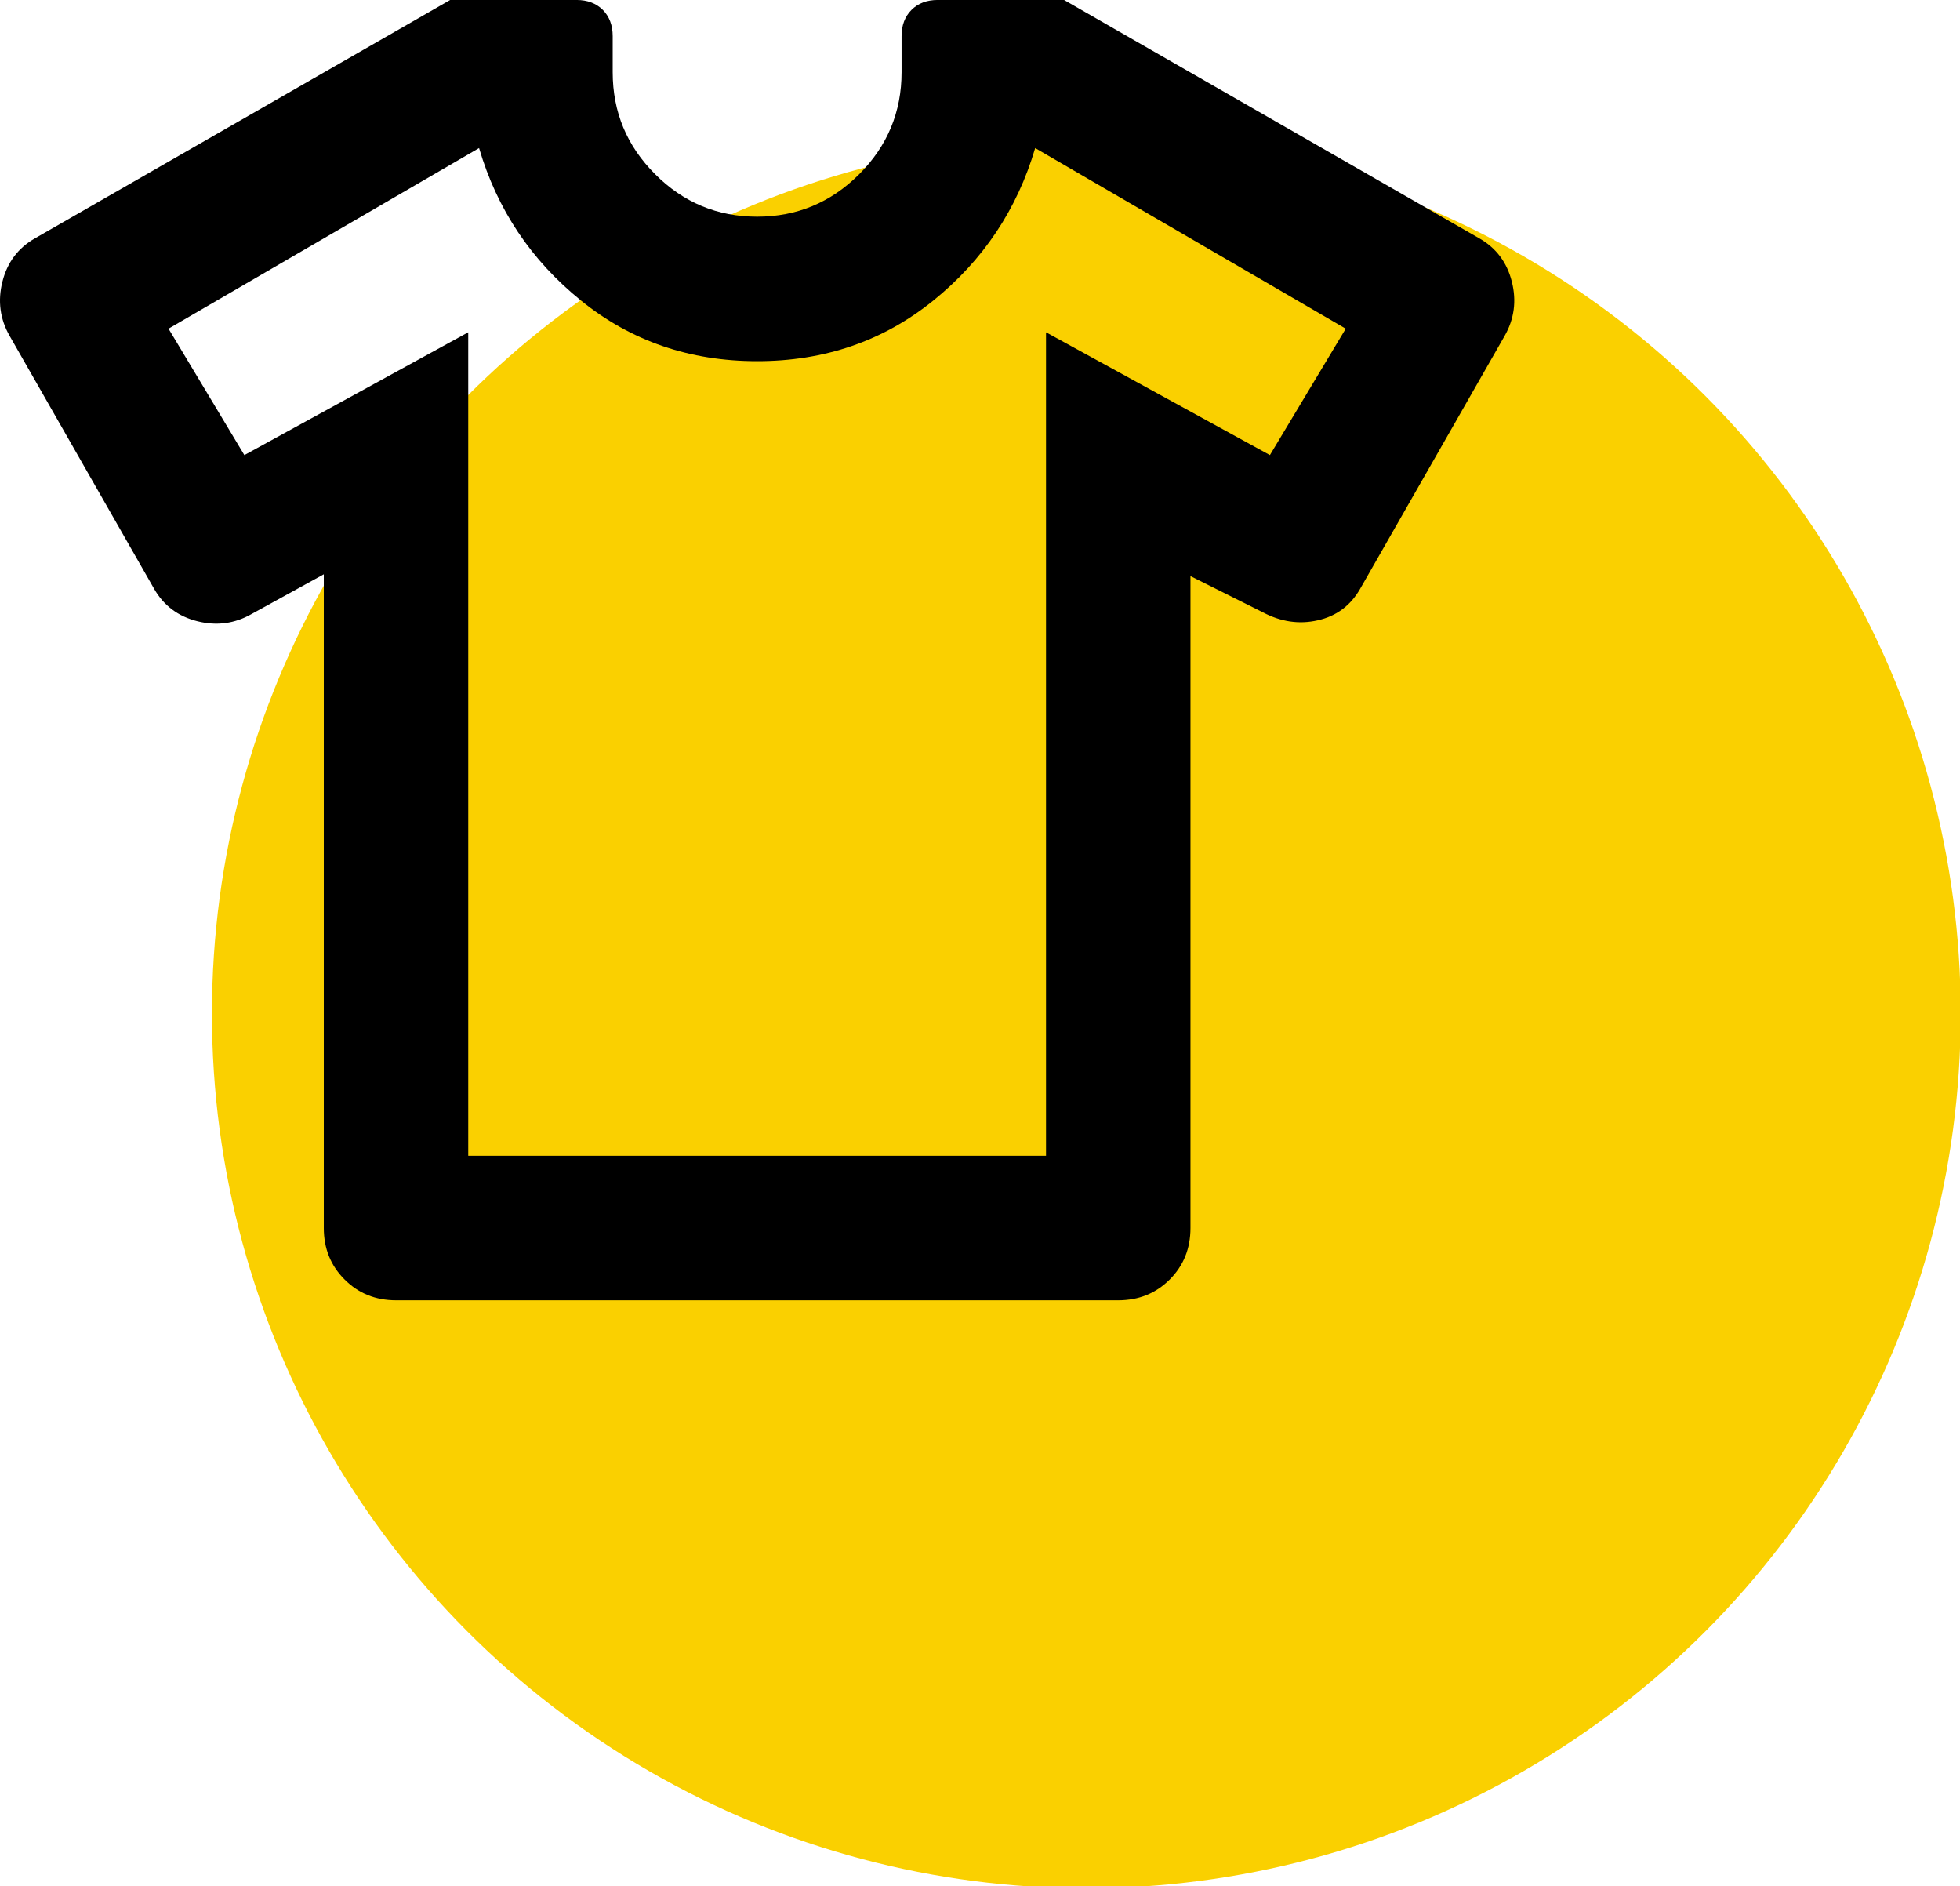
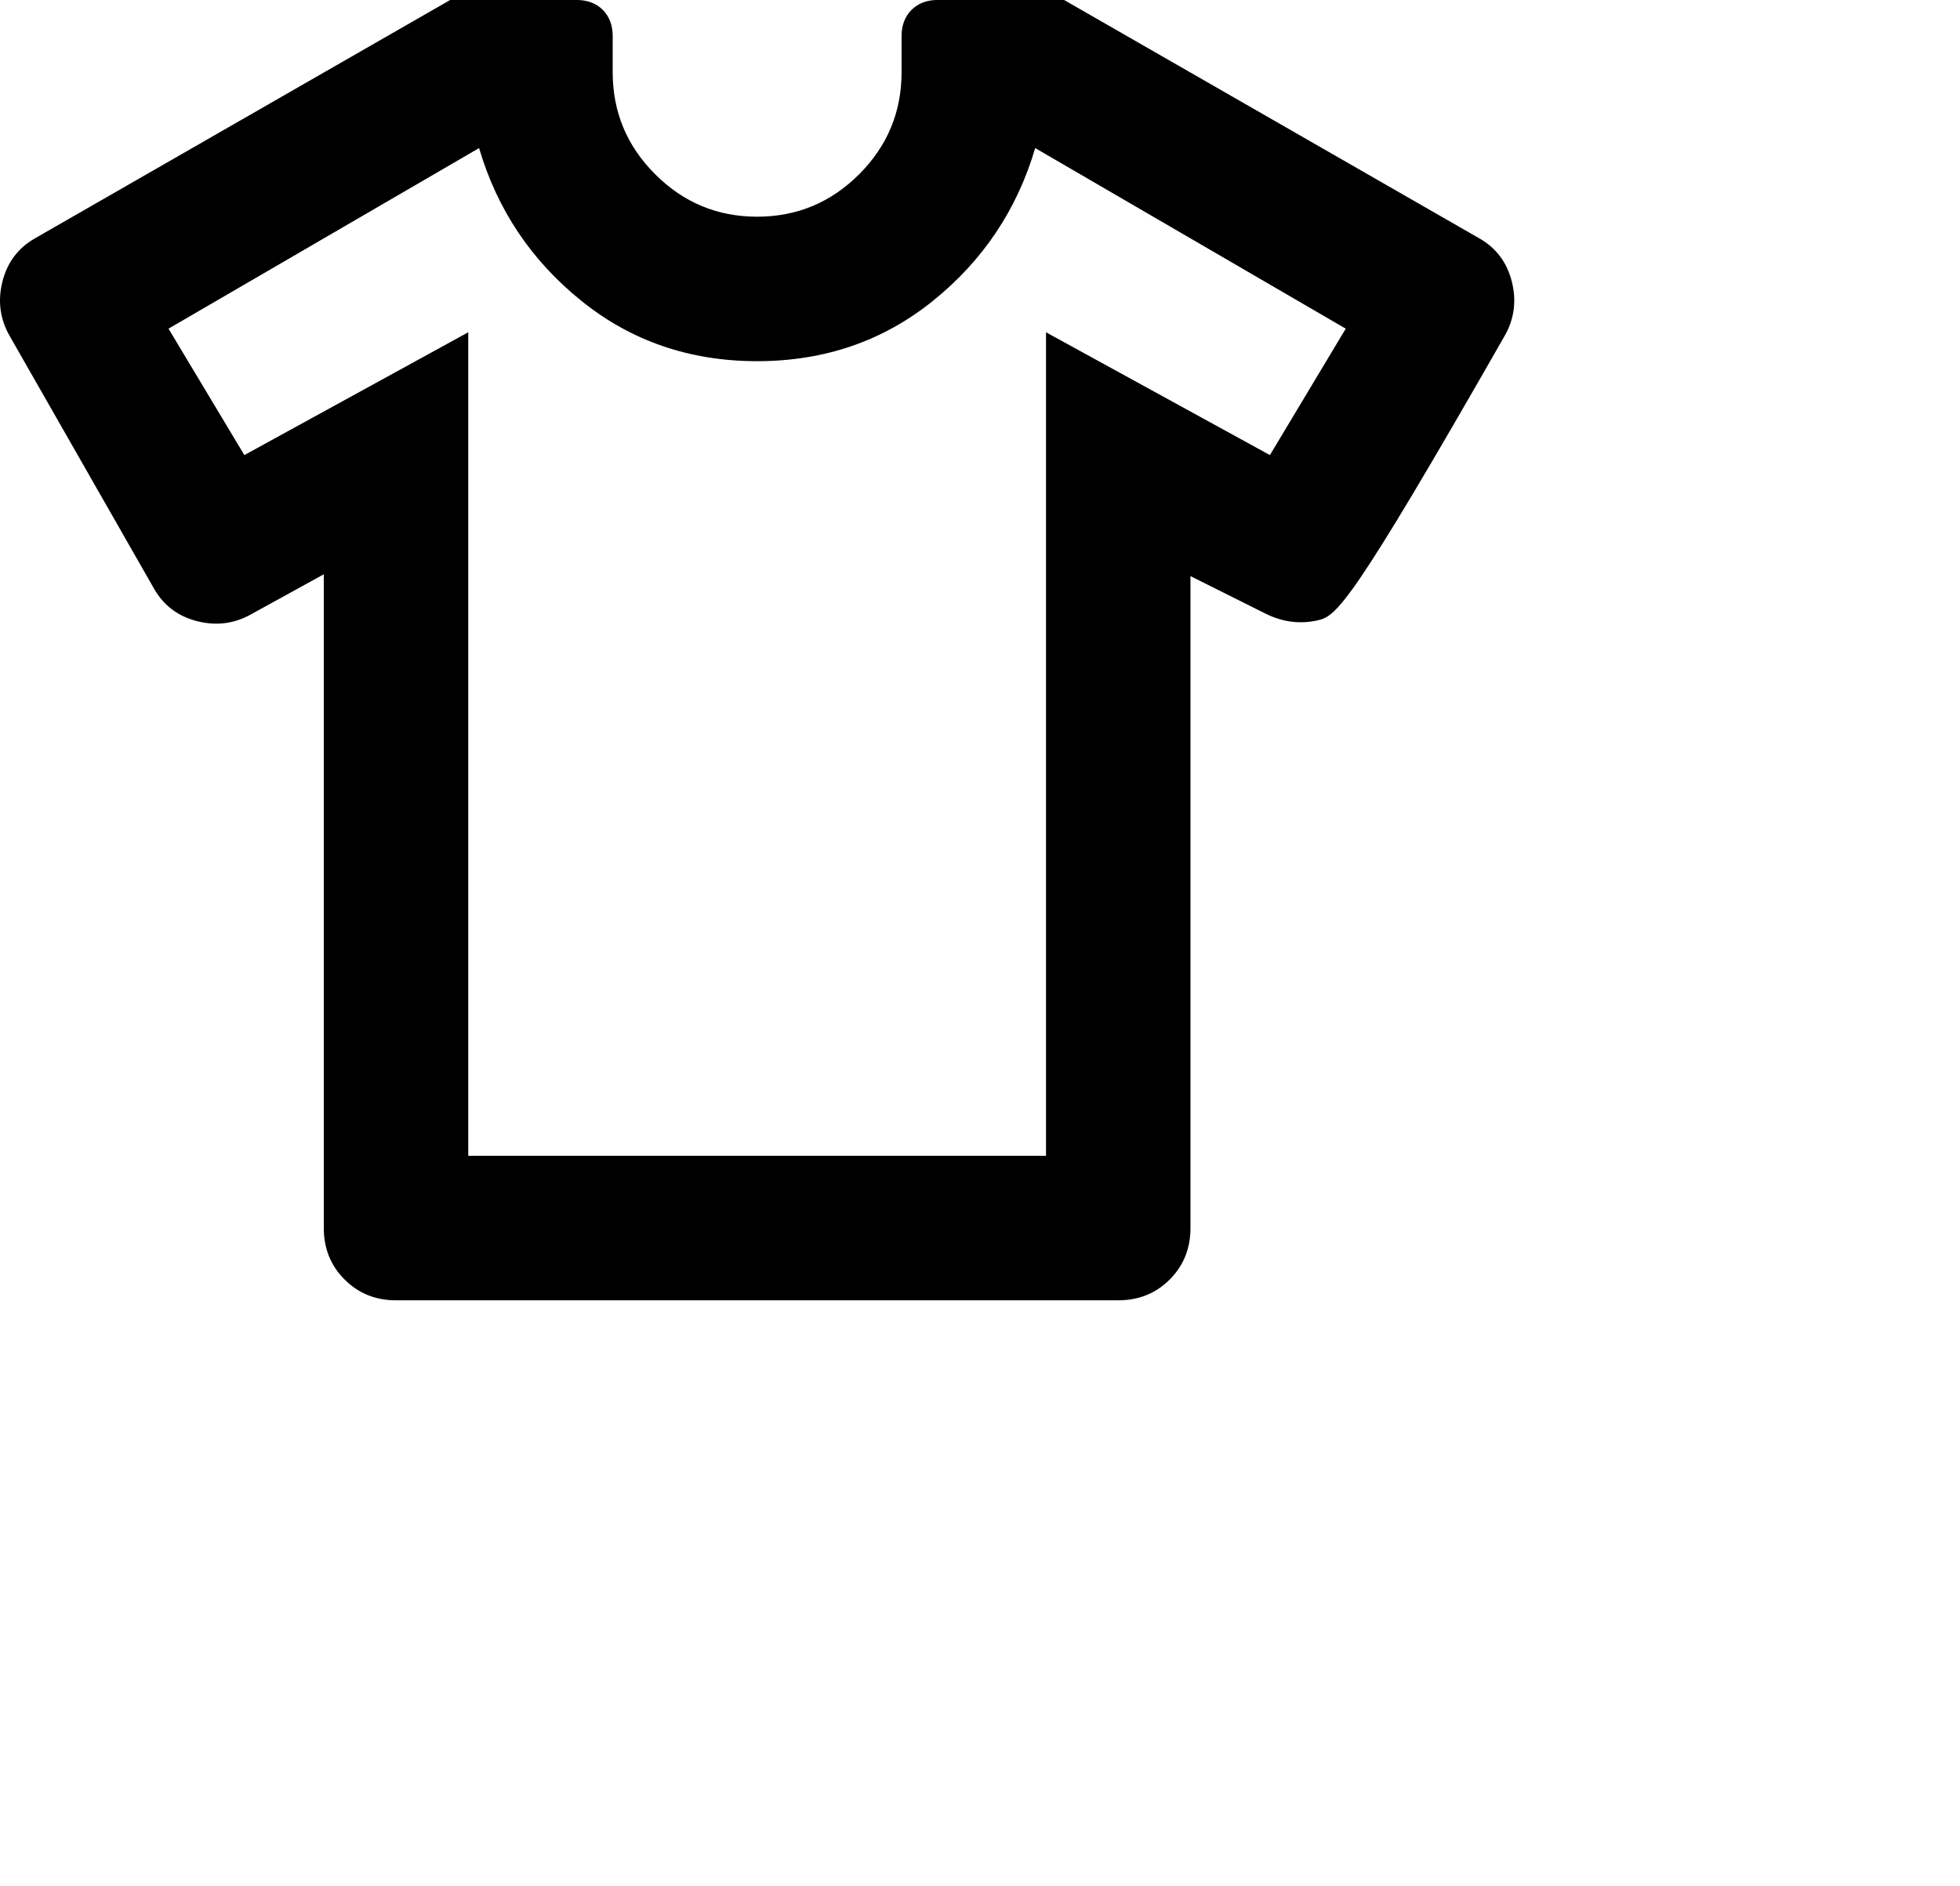
<svg xmlns="http://www.w3.org/2000/svg" width="100%" height="100%" viewBox="0 0 79 76" version="1.1" xml:space="preserve" style="fill-rule:evenodd;clip-rule:evenodd;stroke-linejoin:round;stroke-miterlimit:2;">
  <g transform="matrix(1.235,0,0,1.235,-16.071,-14.098)">
-     <circle cx="48.467" cy="44.49" r="28.537" style="fill:rgb(250,208,0);" />
-   </g>
+     </g>
  <g transform="matrix(2.911,0,0,2.911,-4.415,-8.734)">
-     <path d="M6,10.95L5,11.5C4.767,11.633 4.517,11.667 4.25,11.6C3.983,11.533 3.783,11.383 3.65,11.15L1.65,7.65C1.517,7.417 1.483,7.167 1.55,6.9C1.617,6.633 1.767,6.433 2,6.3L7.75,3L9.5,3C9.65,3 9.771,3.046 9.863,3.137C9.954,3.229 10,3.35 10,3.5L10,4C10,4.55 10.196,5.021 10.588,5.412C10.979,5.804 11.45,6 12,6C12.55,6 13.021,5.804 13.413,5.412C13.804,5.021 14,4.55 14,4L14,3.5C14,3.35 14.046,3.229 14.138,3.137C14.229,3.046 14.35,3 14.5,3L16.25,3L22,6.3C22.233,6.433 22.383,6.633 22.45,6.9C22.517,7.167 22.483,7.417 22.35,7.65L20.35,11.15C20.217,11.383 20.021,11.529 19.763,11.587C19.504,11.646 19.25,11.608 19,11.475L18,10.975L18,20C18,20.283 17.904,20.521 17.713,20.712C17.521,20.904 17.283,21 17,21L7,21C6.717,21 6.479,20.904 6.288,20.712C6.096,20.521 6,20.283 6,20L6,10.95ZM8,7.6L8,19L16,19L16,7.6L19.1,9.3L20.15,7.55L15.85,5.05C15.6,5.9 15.129,6.604 14.438,7.162C13.746,7.721 12.933,8 12,8C11.067,8 10.254,7.721 9.563,7.162C8.871,6.604 8.4,5.9 8.15,5.05L3.85,7.55L4.9,9.3L8,7.6Z" style="fill-rule:nonzero;" />
+     <path d="M6,10.95L5,11.5C4.767,11.633 4.517,11.667 4.25,11.6C3.983,11.533 3.783,11.383 3.65,11.15L1.65,7.65C1.517,7.417 1.483,7.167 1.55,6.9C1.617,6.633 1.767,6.433 2,6.3L7.75,3L9.5,3C9.65,3 9.771,3.046 9.863,3.137C9.954,3.229 10,3.35 10,3.5L10,4C10,4.55 10.196,5.021 10.588,5.412C10.979,5.804 11.45,6 12,6C12.55,6 13.021,5.804 13.413,5.412C13.804,5.021 14,4.55 14,4L14,3.5C14,3.35 14.046,3.229 14.138,3.137C14.229,3.046 14.35,3 14.5,3L16.25,3L22,6.3C22.233,6.433 22.383,6.633 22.45,6.9C22.517,7.167 22.483,7.417 22.35,7.65C20.217,11.383 20.021,11.529 19.763,11.587C19.504,11.646 19.25,11.608 19,11.475L18,10.975L18,20C18,20.283 17.904,20.521 17.713,20.712C17.521,20.904 17.283,21 17,21L7,21C6.717,21 6.479,20.904 6.288,20.712C6.096,20.521 6,20.283 6,20L6,10.95ZM8,7.6L8,19L16,19L16,7.6L19.1,9.3L20.15,7.55L15.85,5.05C15.6,5.9 15.129,6.604 14.438,7.162C13.746,7.721 12.933,8 12,8C11.067,8 10.254,7.721 9.563,7.162C8.871,6.604 8.4,5.9 8.15,5.05L3.85,7.55L4.9,9.3L8,7.6Z" style="fill-rule:nonzero;" />
  </g>
</svg>